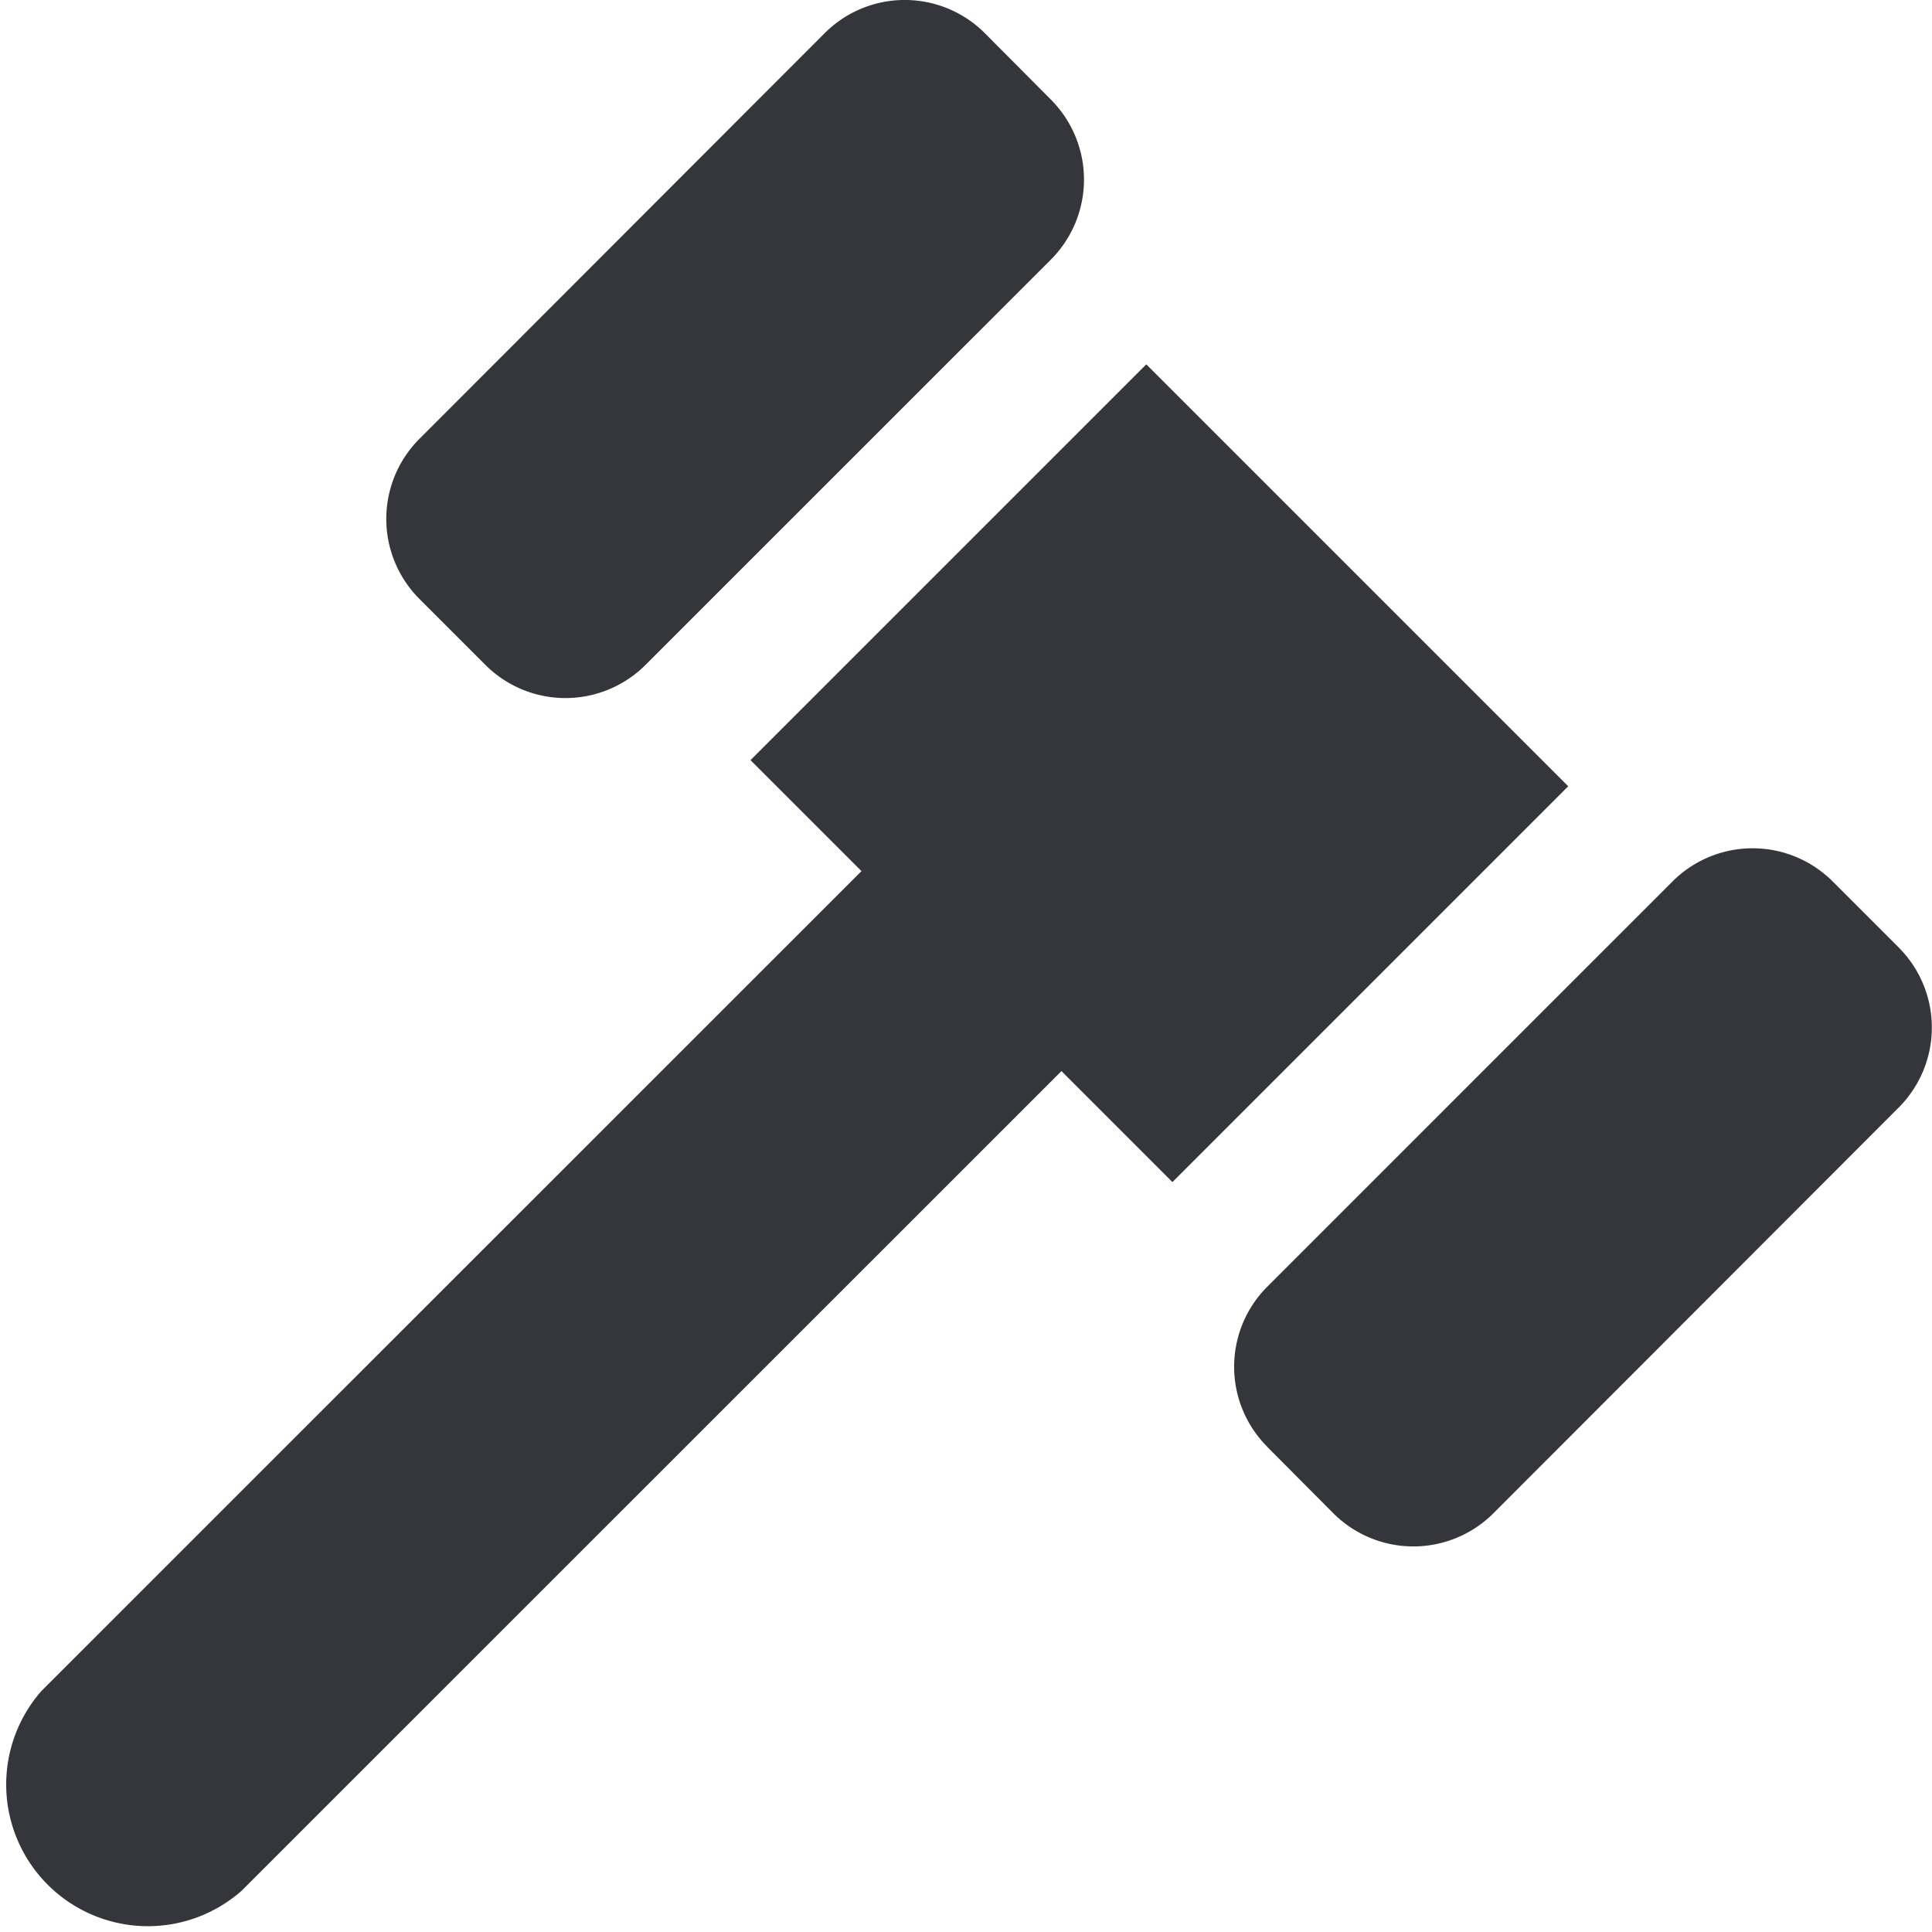
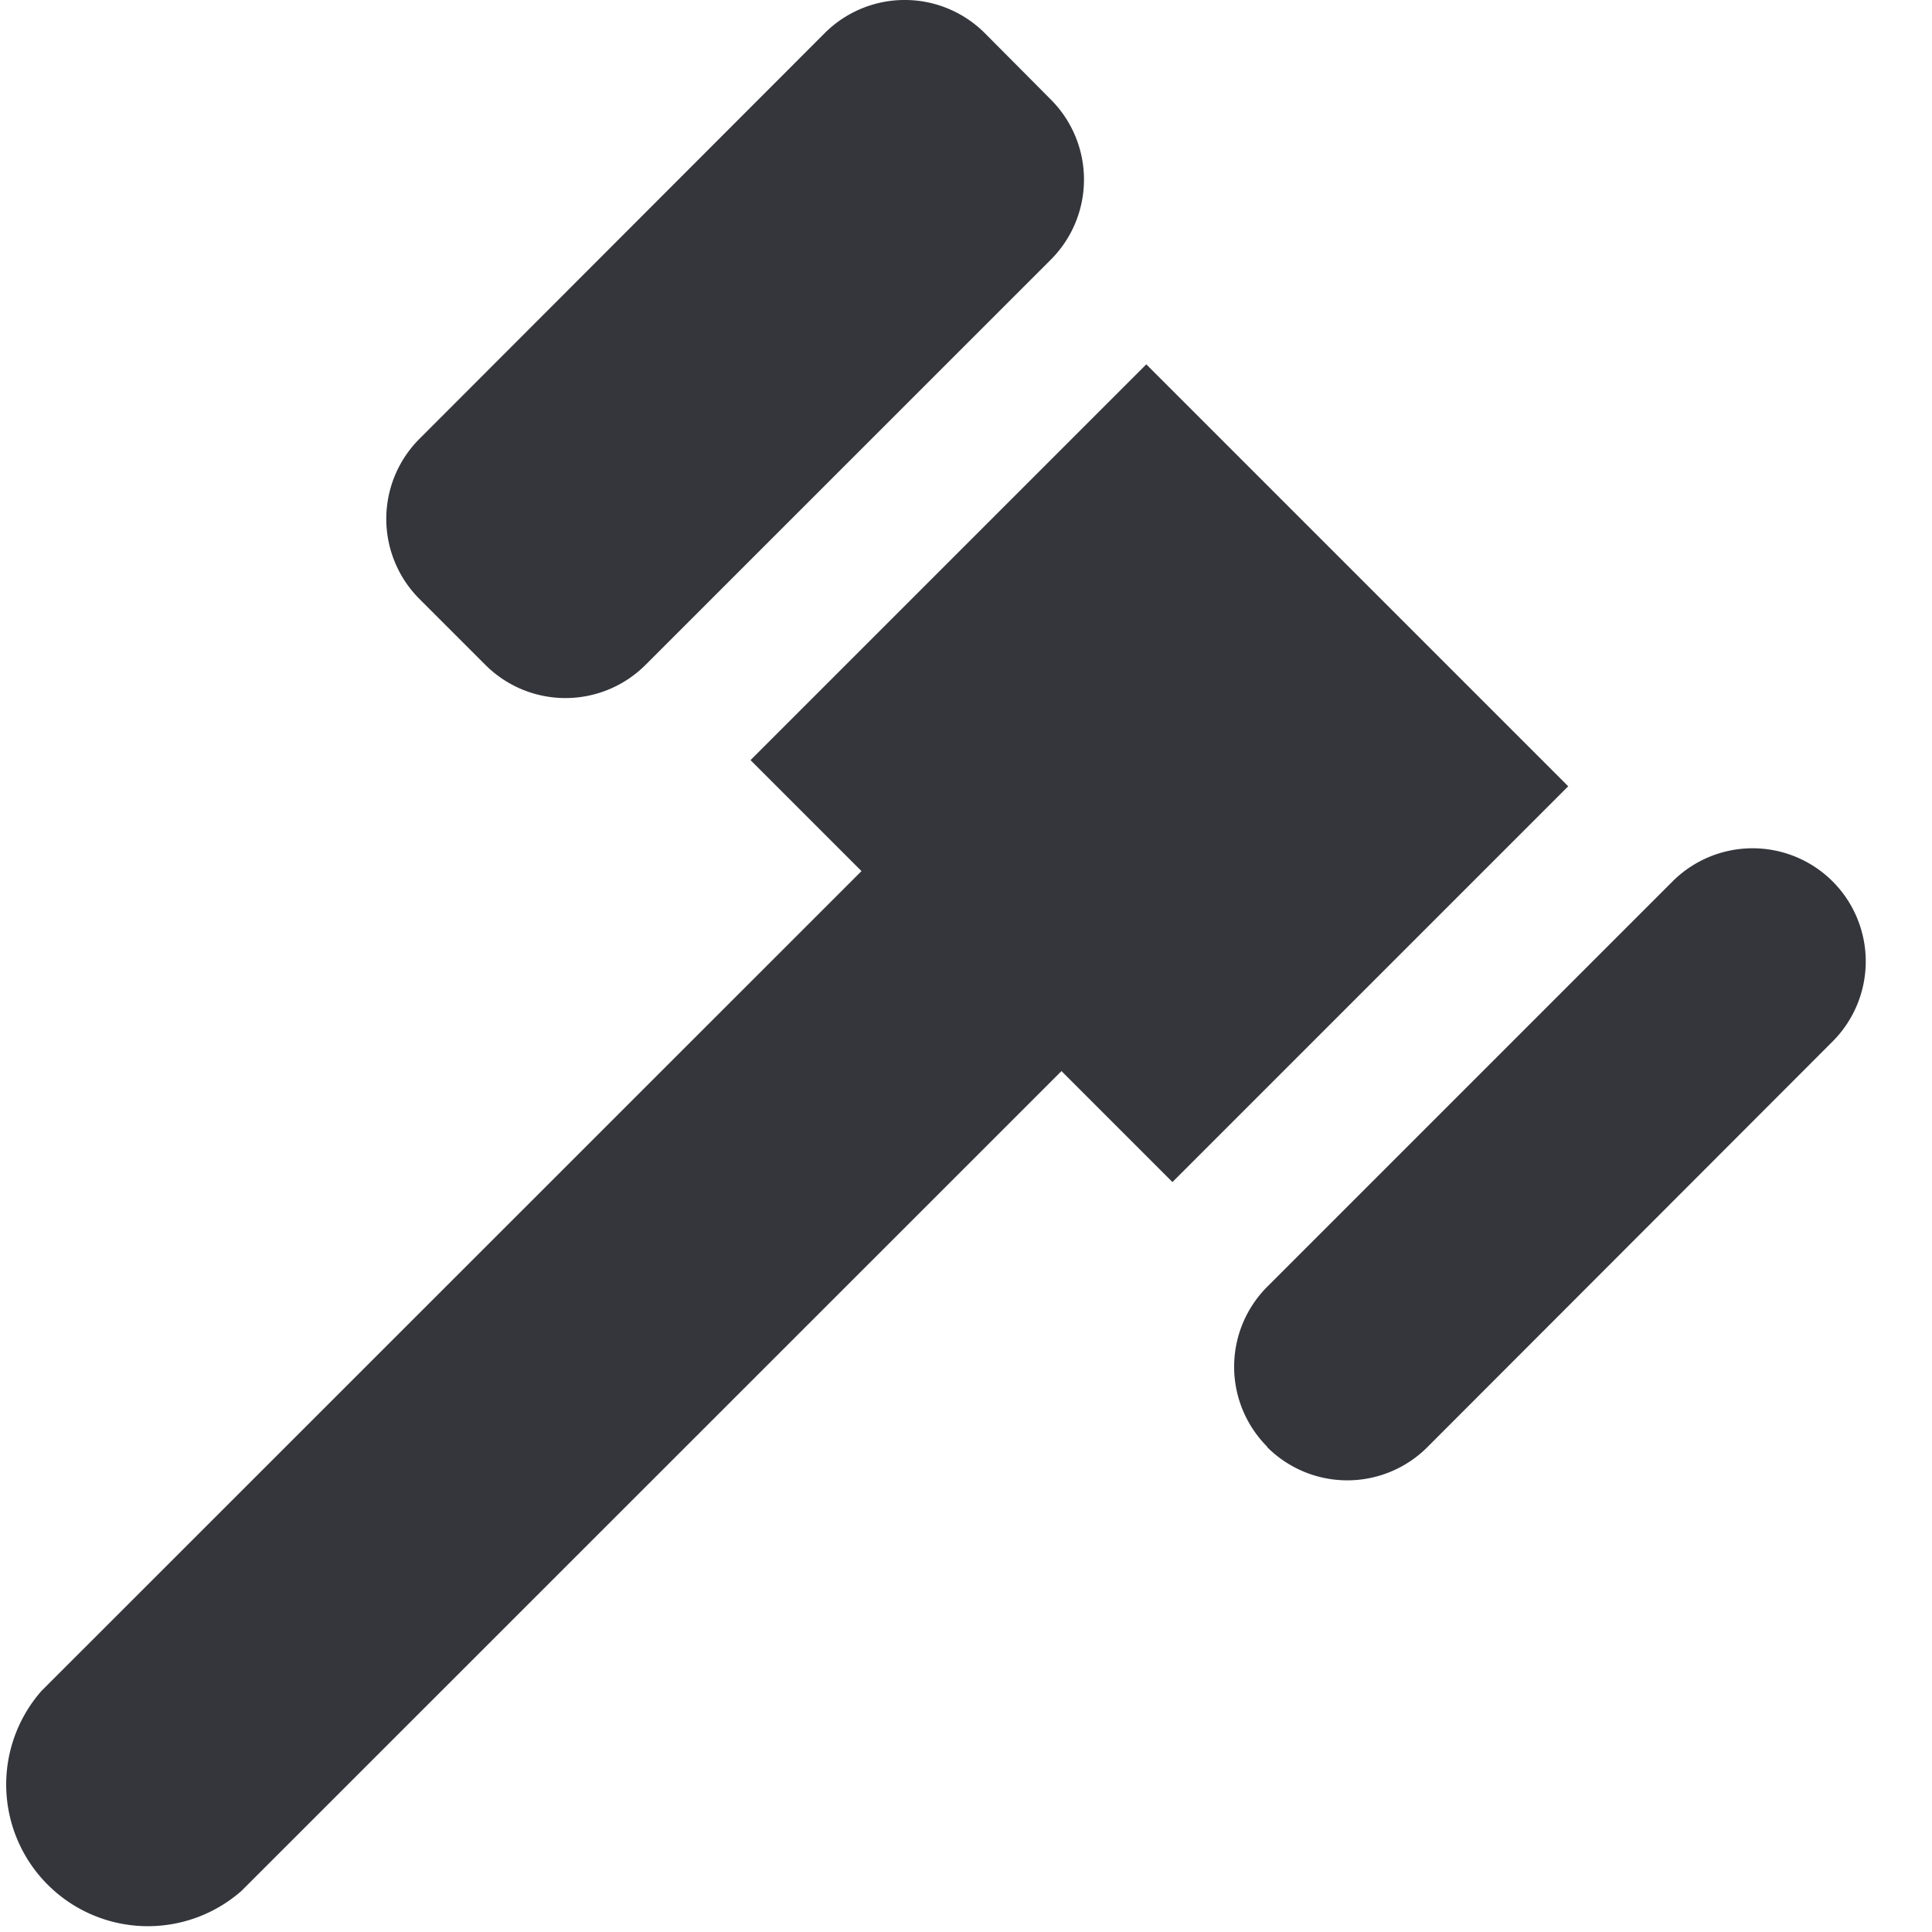
<svg xmlns="http://www.w3.org/2000/svg" width="29.997" height="30" viewBox="0 0 29.997 30">
-   <path id="gavel-solid-full" d="M71.8,39.55l-1.026-1.026a1.758,1.758,0,0,1,0-2.485l6.293-6.3a1.758,1.758,0,0,1,2.485,0l1.026,1.032a1.758,1.758,0,0,1,0,2.485L74.283,39.55A1.758,1.758,0,0,1,71.8,39.55Zm5.838,3.2-1.723-1.723,6.145-6.145,6.551,6.551-6.145,6.145-1.723-1.723L68.012,58.583a2.2,2.2,0,0,1-3.105-3.105Zm6.3,8.938a1.758,1.758,0,0,1,0-2.485l6.293-6.293a1.758,1.758,0,0,1,2.485,0l1.026,1.026a1.758,1.758,0,0,1,0,2.485l-6.293,6.3a1.758,1.758,0,0,1-2.485,0L83.94,51.692Z" transform="translate(-64.262 -29.225)" fill="#34363c" />
+   <path id="gavel-solid-full" d="M71.8,39.55l-1.026-1.026a1.758,1.758,0,0,1,0-2.485l6.293-6.3a1.758,1.758,0,0,1,2.485,0l1.026,1.032a1.758,1.758,0,0,1,0,2.485L74.283,39.55A1.758,1.758,0,0,1,71.8,39.55Zm5.838,3.2-1.723-1.723,6.145-6.145,6.551,6.551-6.145,6.145-1.723-1.723L68.012,58.583a2.2,2.2,0,0,1-3.105-3.105Zm6.3,8.938a1.758,1.758,0,0,1,0-2.485l6.293-6.293a1.758,1.758,0,0,1,2.485,0a1.758,1.758,0,0,1,0,2.485l-6.293,6.3a1.758,1.758,0,0,1-2.485,0L83.94,51.692Z" transform="translate(-64.262 -29.225)" fill="#34363c" />
</svg>